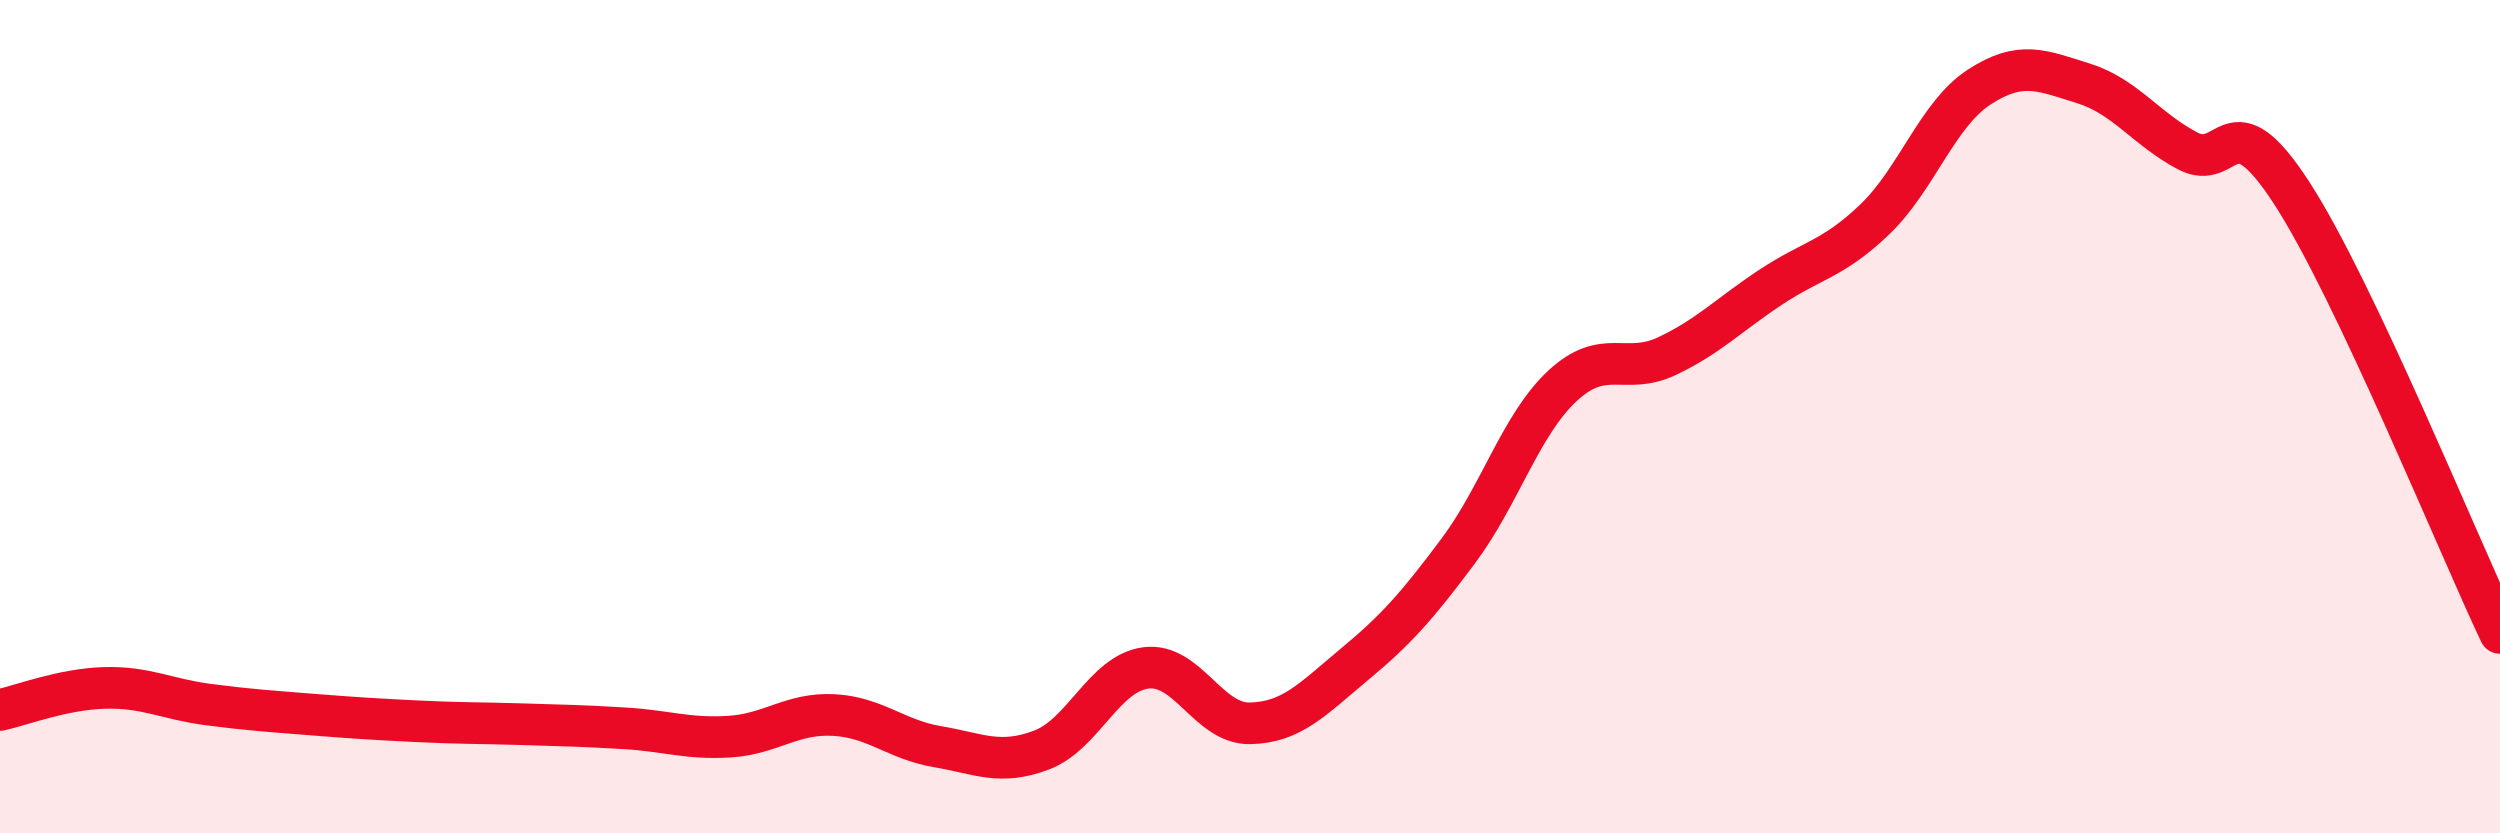
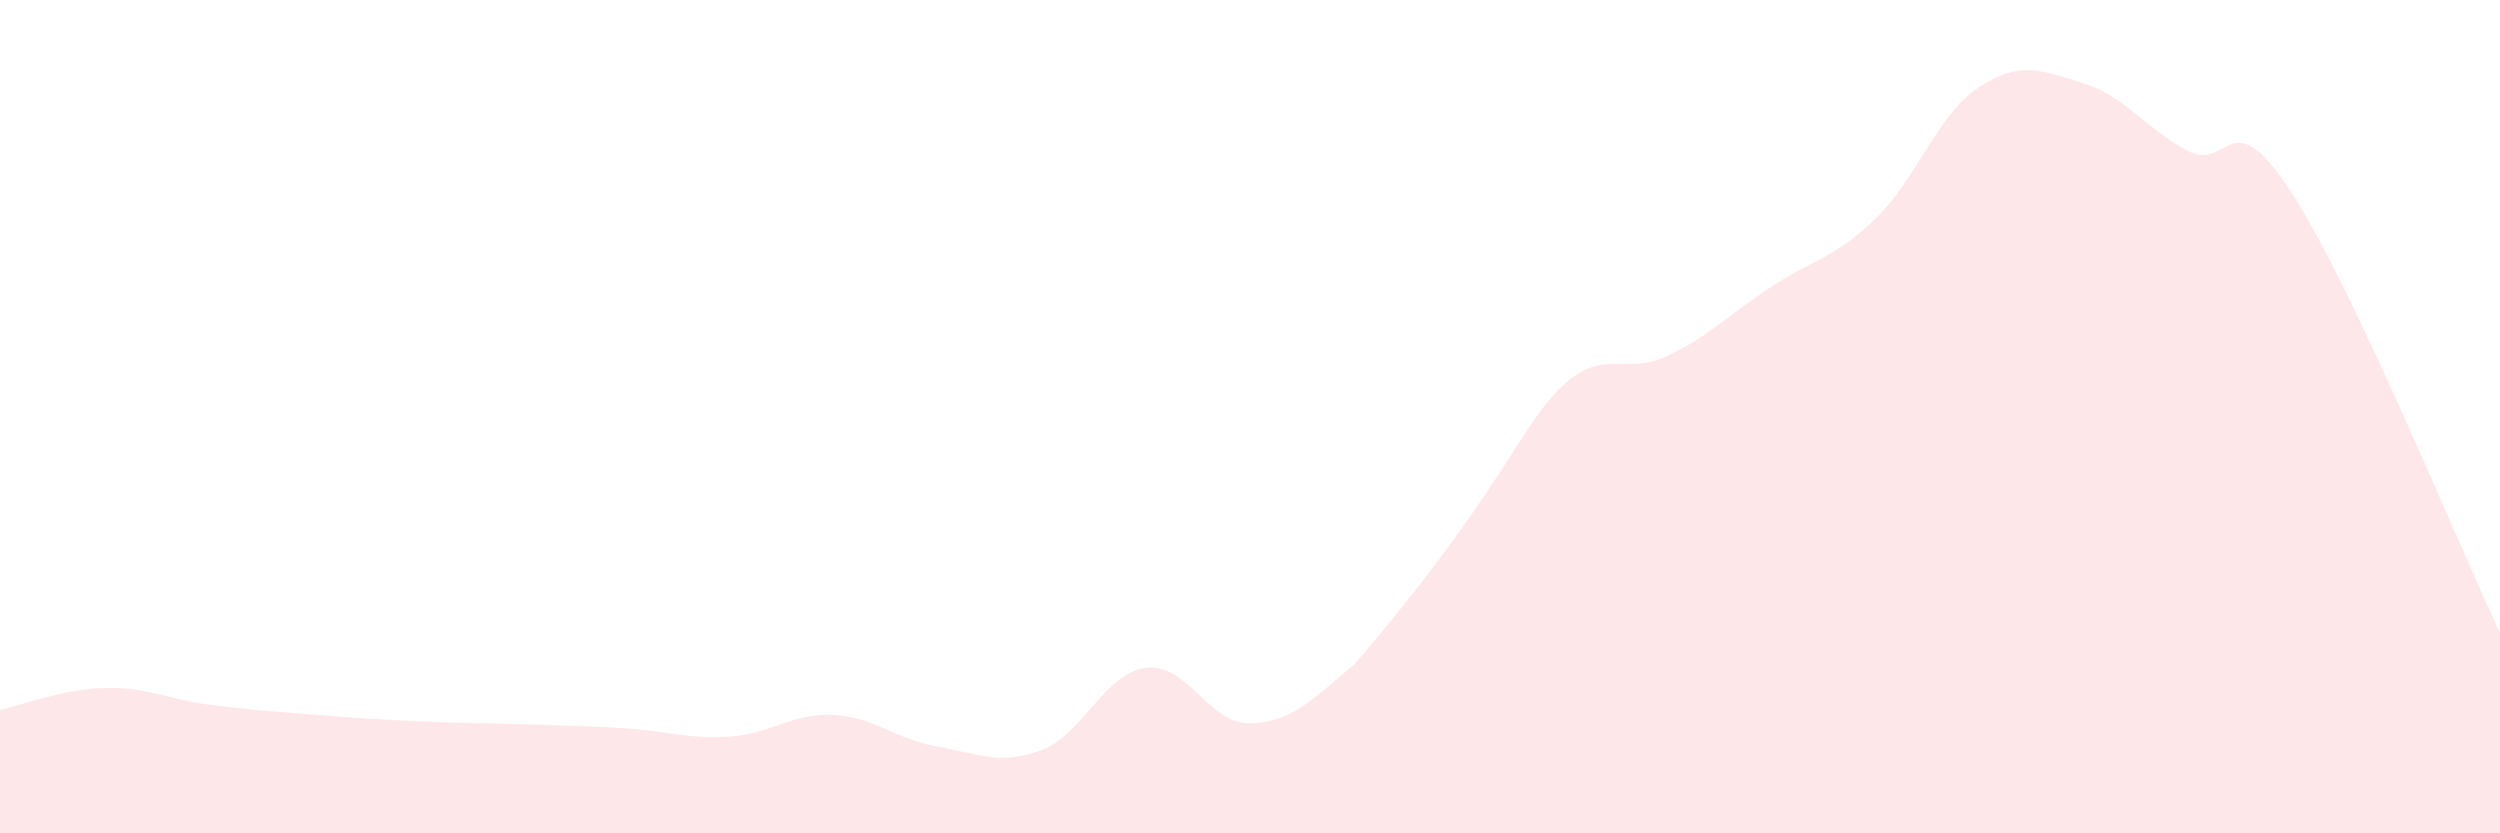
<svg xmlns="http://www.w3.org/2000/svg" width="60" height="20" viewBox="0 0 60 20">
-   <path d="M 0,17.04 C 0.5,16.93 1.5,16.54 2.5,16.51 C 3.5,16.48 4,16.78 5,16.91 C 6,17.04 6.5,17.07 7.5,17.15 C 8.5,17.23 9,17.26 10,17.31 C 11,17.36 11.5,17.35 12.5,17.38 C 13.5,17.41 14,17.42 15,17.48 C 16,17.54 16.5,17.74 17.5,17.68 C 18.5,17.62 19,17.11 20,17.16 C 21,17.21 21.5,17.75 22.5,17.92 C 23.5,18.09 24,18.38 25,18 C 26,17.62 26.5,16.16 27.5,16.03 C 28.5,15.9 29,17.38 30,17.36 C 31,17.34 31.5,16.78 32.5,15.95 C 33.5,15.12 34,14.56 35,13.22 C 36,11.88 36.5,10.19 37.5,9.26 C 38.5,8.33 39,9.02 40,8.55 C 41,8.08 41.5,7.55 42.5,6.89 C 43.5,6.23 44,6.22 45,5.26 C 46,4.3 46.5,2.74 47.5,2.09 C 48.5,1.44 49,1.69 50,2 C 51,2.31 51.5,3.09 52.5,3.62 C 53.5,4.15 53.5,2.32 55,4.63 C 56.5,6.94 59,13.08 60,15.19L60 20L0 20Z" fill="#EB0A25" opacity="0.1" stroke-linecap="round" stroke-linejoin="round" />
-   <path d="M 0,17.04 C 0.5,16.93 1.5,16.54 2.5,16.51 C 3.5,16.48 4,16.78 5,16.91 C 6,17.04 6.5,17.07 7.5,17.15 C 8.5,17.23 9,17.26 10,17.31 C 11,17.36 11.5,17.35 12.5,17.38 C 13.5,17.41 14,17.42 15,17.48 C 16,17.54 16.5,17.74 17.5,17.68 C 18.5,17.62 19,17.11 20,17.16 C 21,17.21 21.5,17.75 22.5,17.92 C 23.5,18.09 24,18.38 25,18 C 26,17.62 26.5,16.16 27.5,16.03 C 28.5,15.9 29,17.38 30,17.36 C 31,17.34 31.5,16.78 32.5,15.95 C 33.5,15.12 34,14.56 35,13.22 C 36,11.88 36.5,10.19 37.5,9.26 C 38.5,8.33 39,9.02 40,8.55 C 41,8.08 41.5,7.55 42.5,6.89 C 43.5,6.23 44,6.22 45,5.26 C 46,4.3 46.5,2.74 47.5,2.09 C 48.5,1.44 49,1.69 50,2 C 51,2.31 51.5,3.09 52.5,3.62 C 53.5,4.15 53.5,2.32 55,4.63 C 56.5,6.94 59,13.08 60,15.19" stroke="#EB0A25" stroke-width="1" fill="none" stroke-linecap="round" stroke-linejoin="round" />
+   <path d="M 0,17.04 C 0.5,16.93 1.5,16.54 2.5,16.51 C 3.5,16.48 4,16.78 5,16.91 C 6,17.04 6.5,17.07 7.5,17.15 C 8.5,17.23 9,17.26 10,17.31 C 11,17.36 11.5,17.35 12.5,17.38 C 13.5,17.41 14,17.42 15,17.48 C 16,17.54 16.5,17.74 17.5,17.68 C 18.5,17.62 19,17.11 20,17.16 C 21,17.21 21.5,17.75 22.5,17.92 C 23.5,18.09 24,18.38 25,18 C 26,17.62 26.5,16.16 27.5,16.03 C 28.5,15.9 29,17.38 30,17.36 C 31,17.34 31.5,16.78 32.5,15.95 C 36,11.88 36.5,10.19 37.5,9.26 C 38.5,8.33 39,9.02 40,8.55 C 41,8.08 41.5,7.55 42.5,6.89 C 43.5,6.23 44,6.22 45,5.26 C 46,4.3 46.5,2.74 47.5,2.09 C 48.5,1.44 49,1.69 50,2 C 51,2.31 51.5,3.09 52.5,3.62 C 53.5,4.15 53.5,2.32 55,4.63 C 56.5,6.94 59,13.08 60,15.19L60 20L0 20Z" fill="#EB0A25" opacity="0.1" stroke-linecap="round" stroke-linejoin="round" />
</svg>